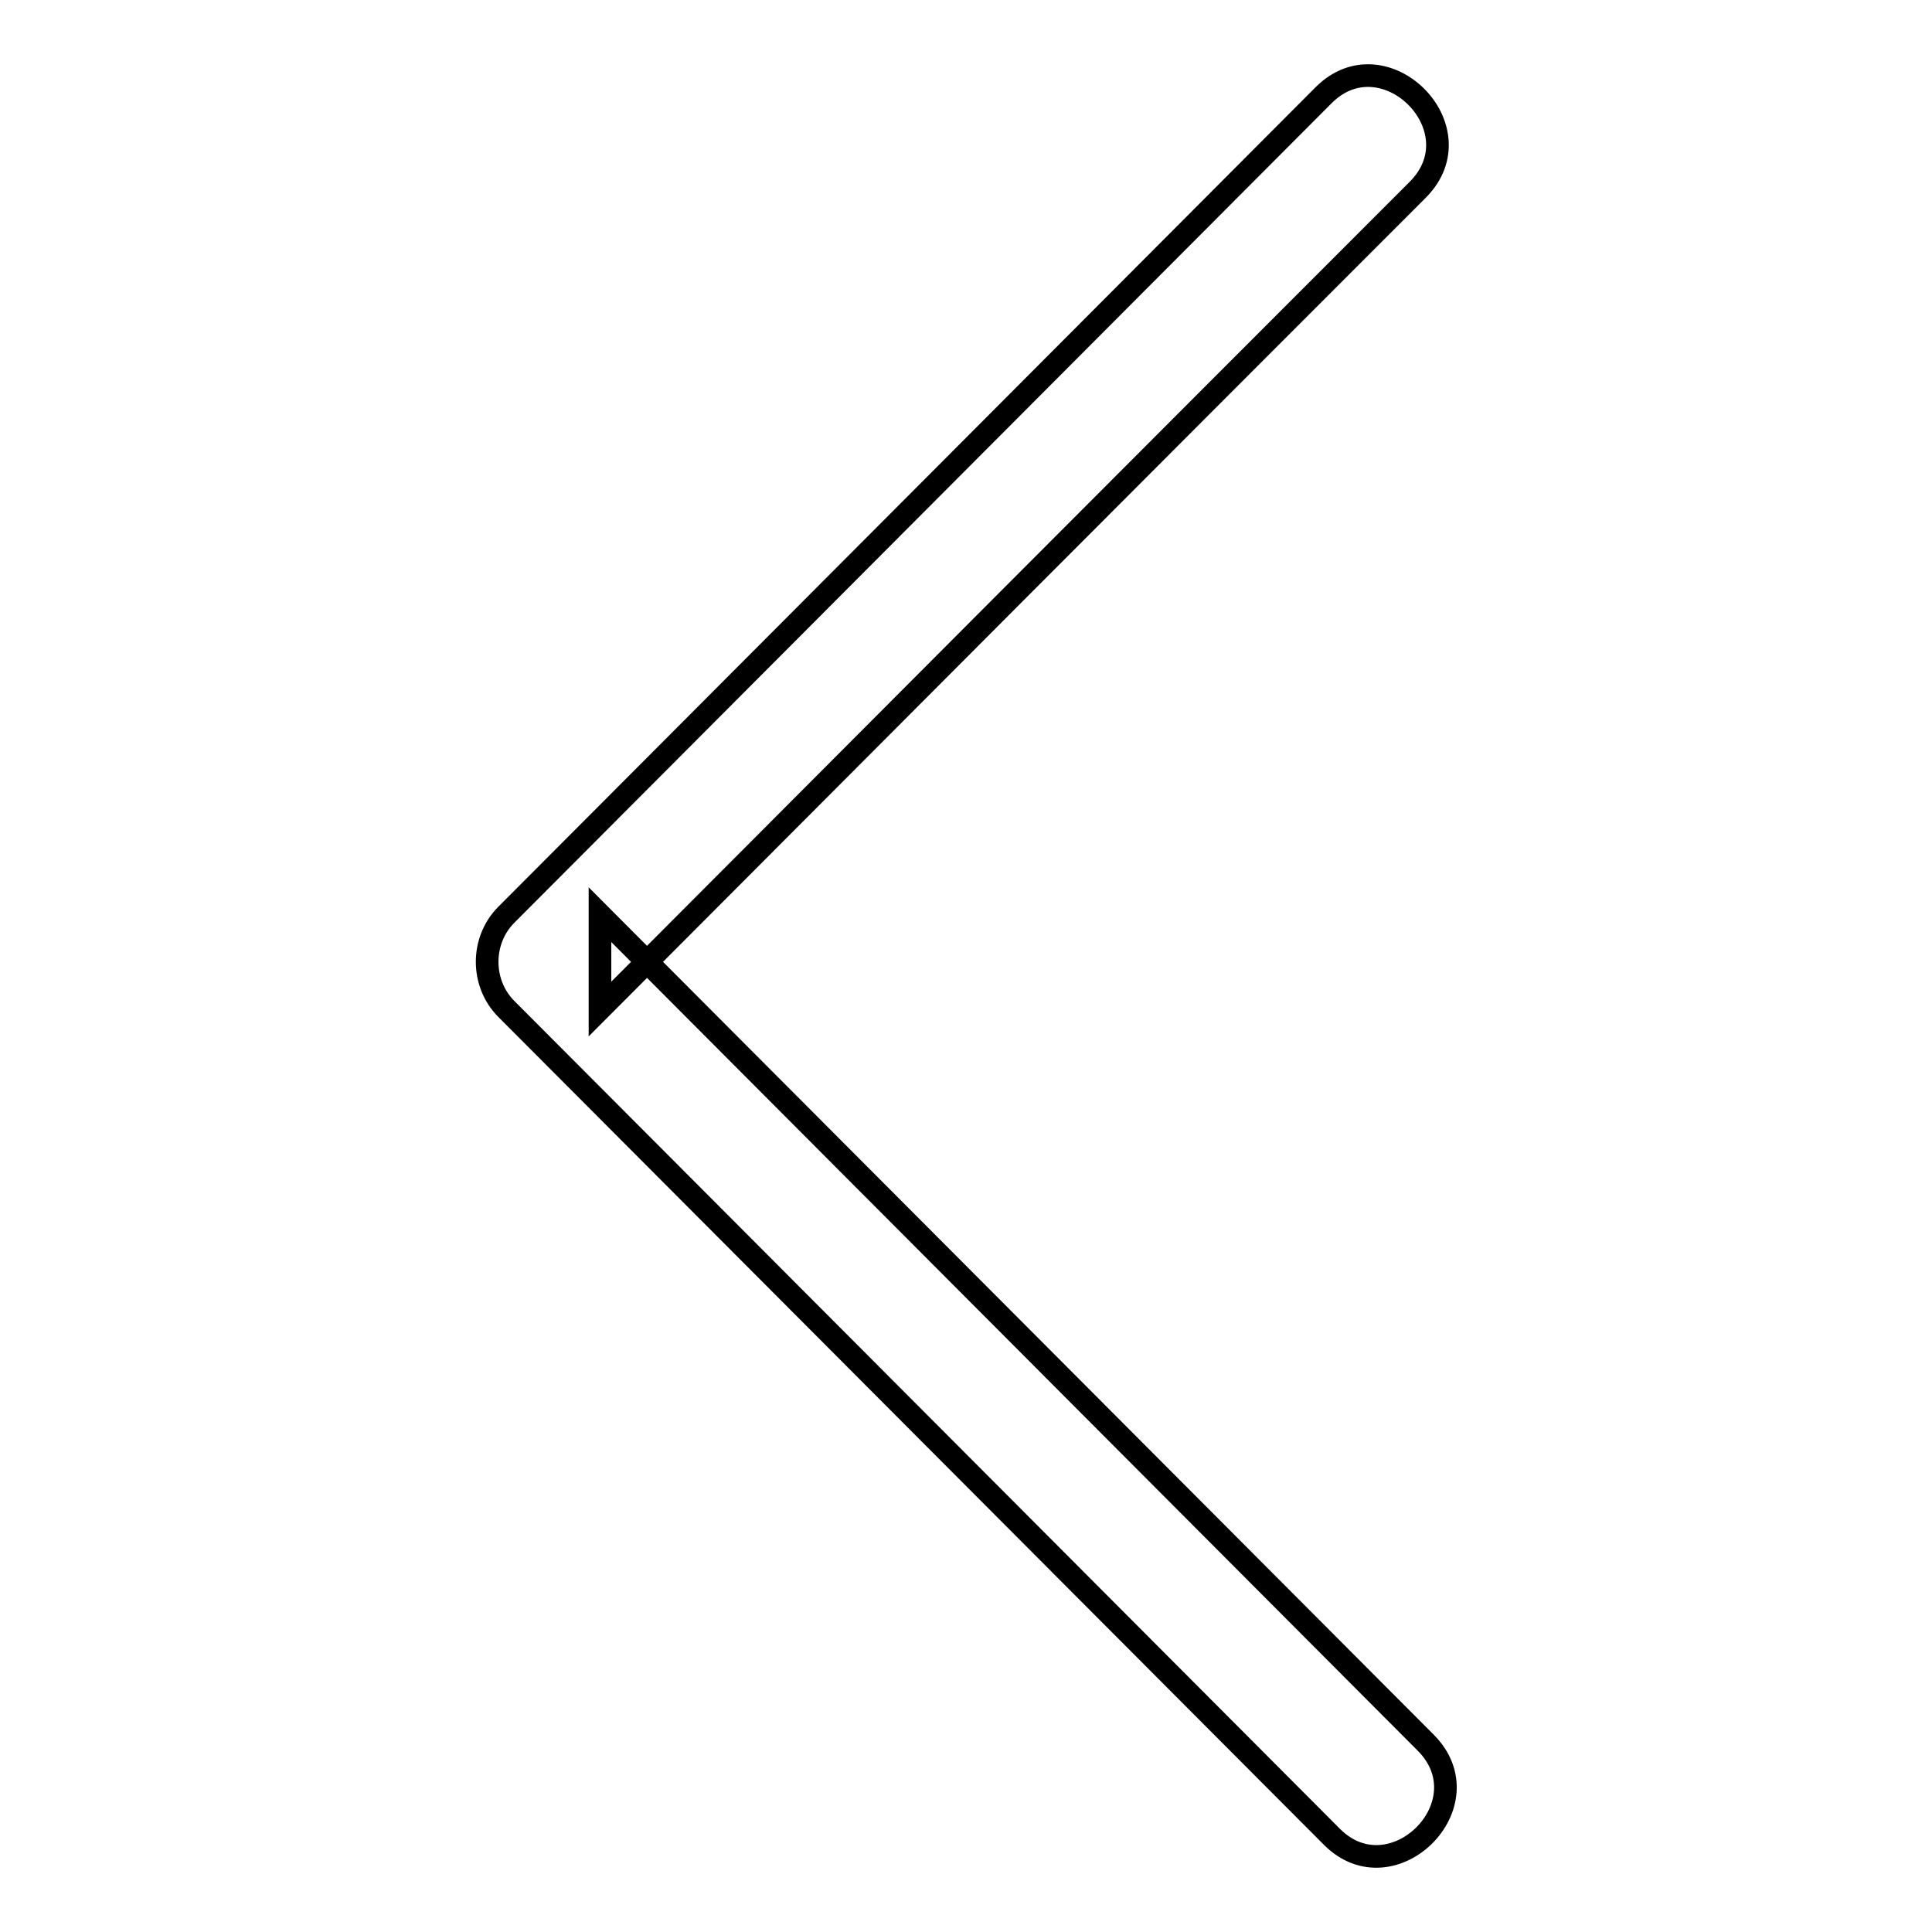
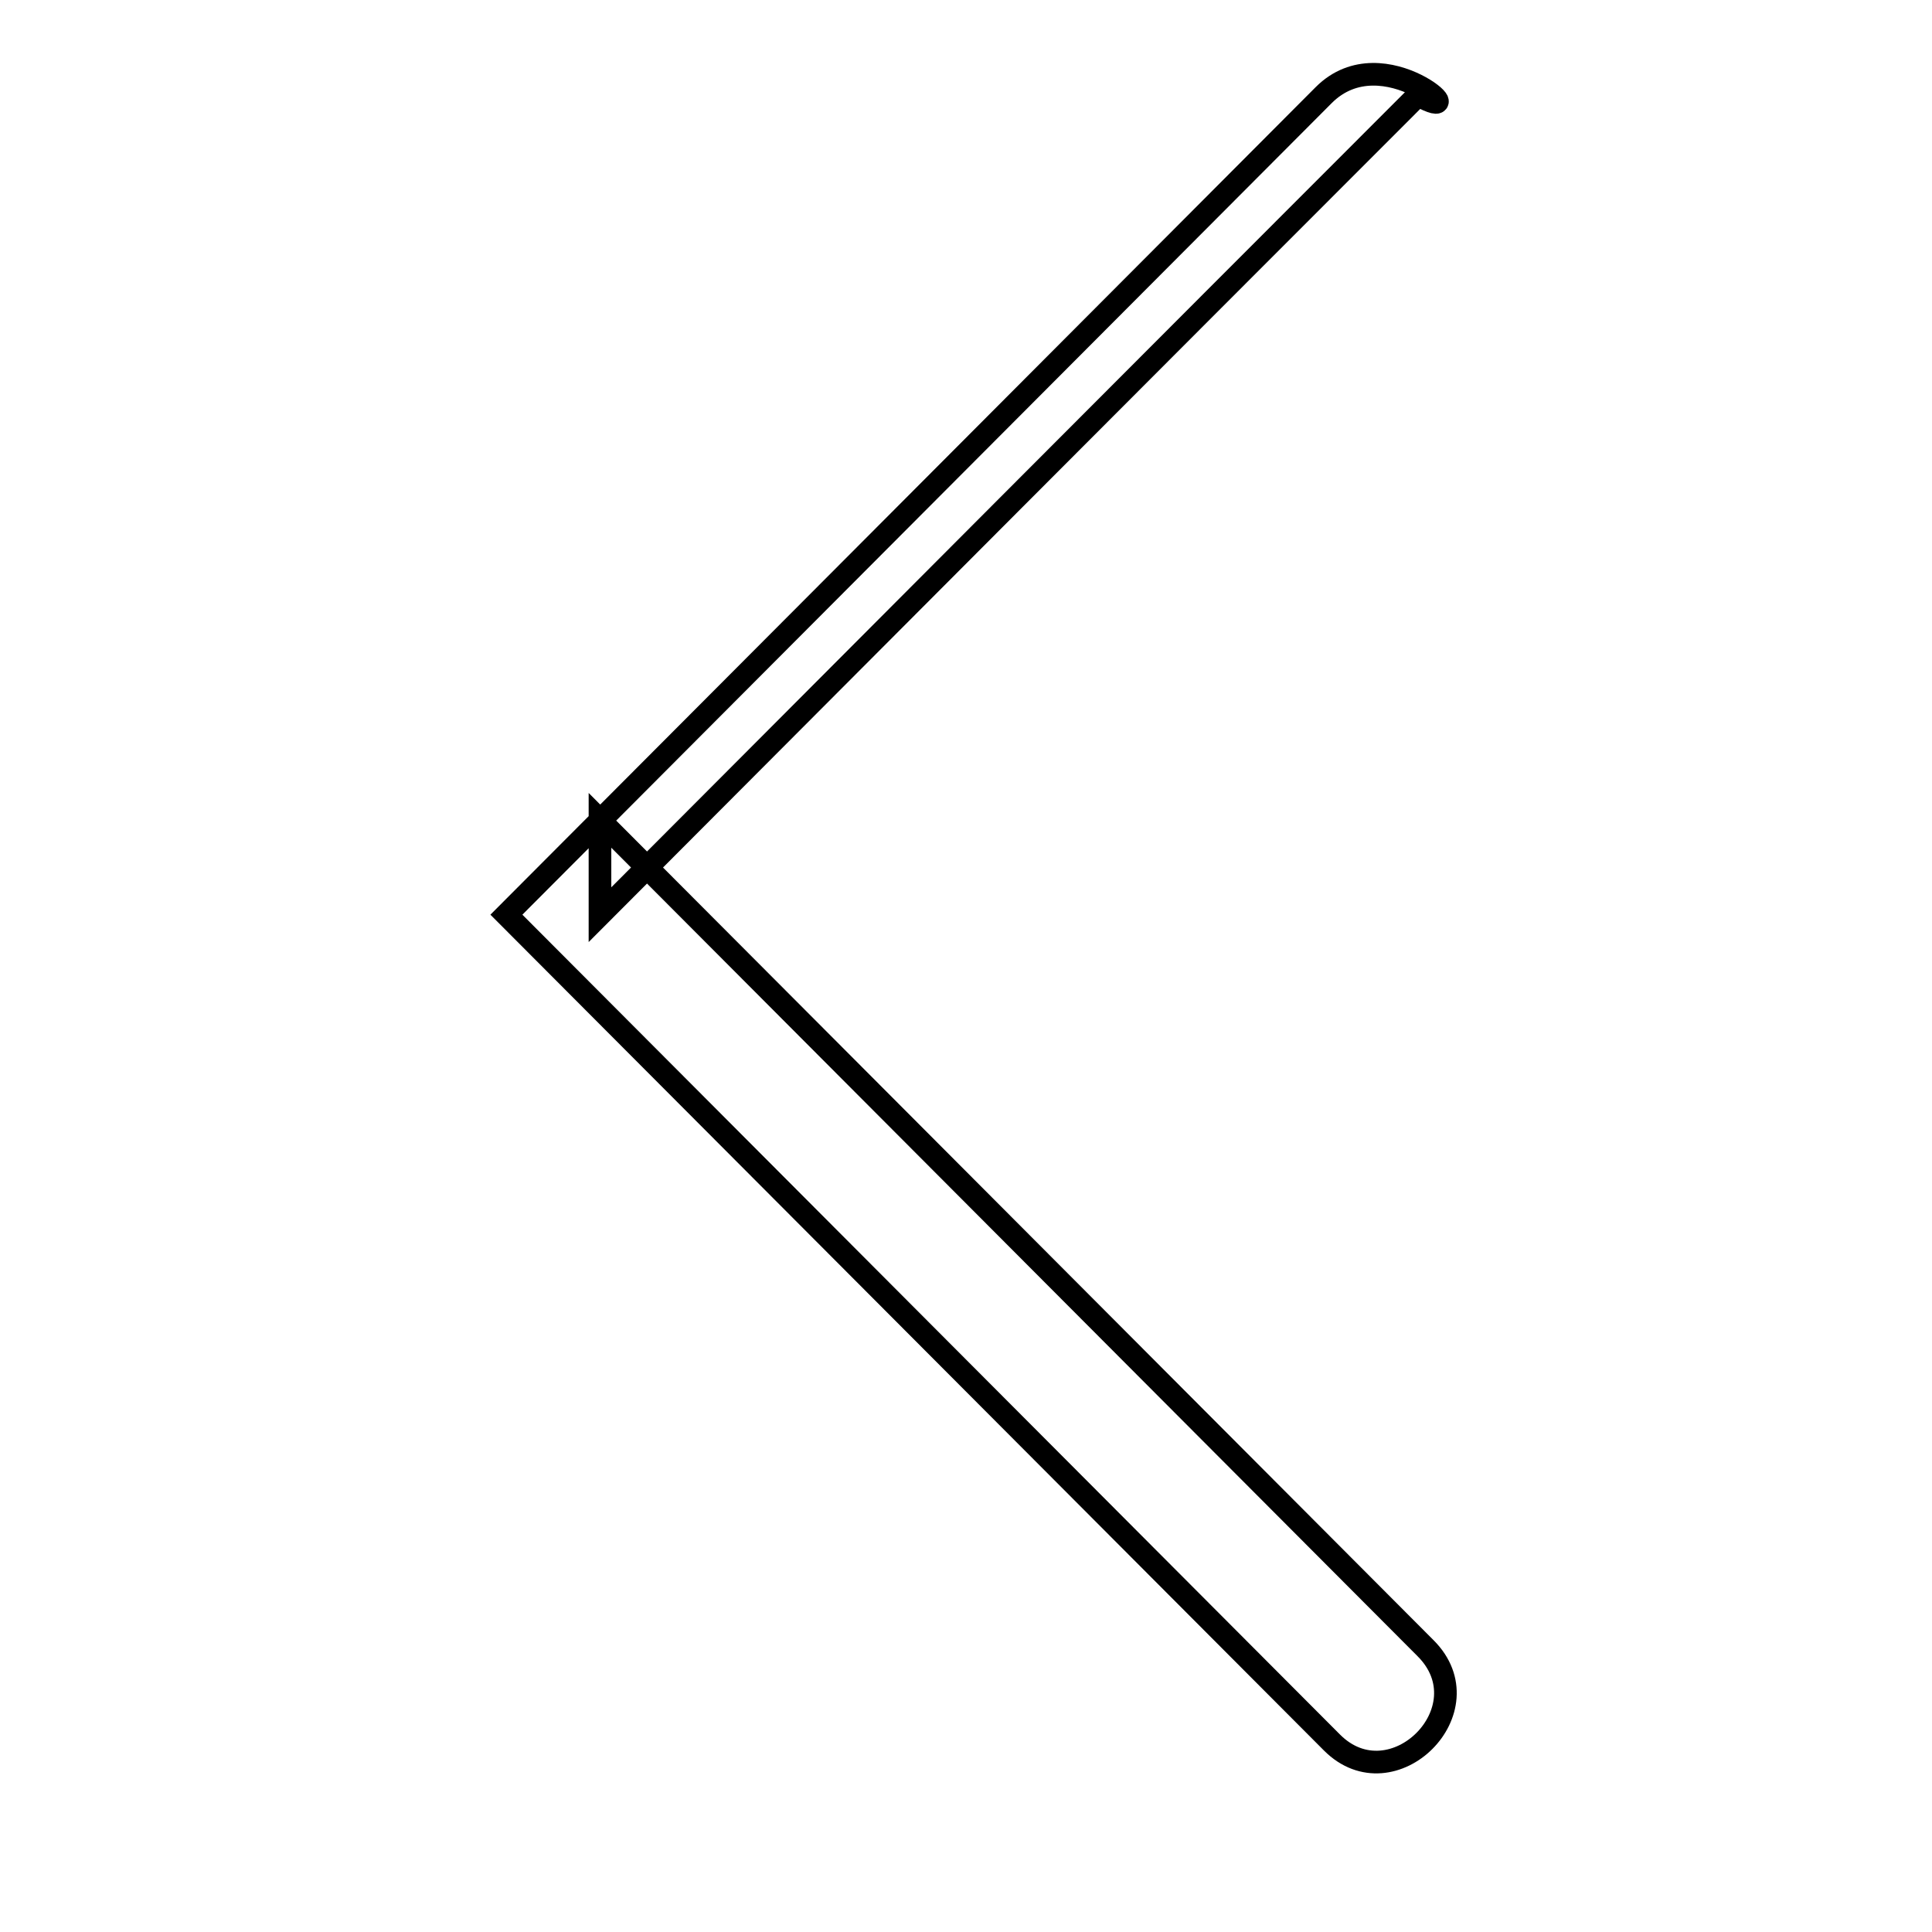
<svg xmlns="http://www.w3.org/2000/svg" version="1.1" x="0px" y="0px" viewBox="0 0 256 256" enable-background="new 0 0 256 256" xml:space="preserve">
  <g>
    <g>
-       <path stroke-width="3" fill-opacity="0" stroke="#000000" d="M175.4,12.6C139.3,48.8,103.2,85,67.1,121.2c-3.4,3.4-3.4,9.1,0,12.5c36.5,36.6,72.9,73.1,109.4,109.7c8,8,20.5-4.4,12.4-12.5c-36.5-36.6-72.9-73.1-109.4-109.7c0,4.2,0,8.3,0,12.5c36.1-36.2,72.2-72.4,108.4-108.6C195.9,17,183.4,4.6,175.4,12.6L175.4,12.6z" />
+       <path stroke-width="3" fill-opacity="0" stroke="#000000" d="M175.4,12.6C139.3,48.8,103.2,85,67.1,121.2c36.5,36.6,72.9,73.1,109.4,109.7c8,8,20.5-4.4,12.4-12.5c-36.5-36.6-72.9-73.1-109.4-109.7c0,4.2,0,8.3,0,12.5c36.1-36.2,72.2-72.4,108.4-108.6C195.9,17,183.4,4.6,175.4,12.6L175.4,12.6z" />
    </g>
  </g>
</svg>